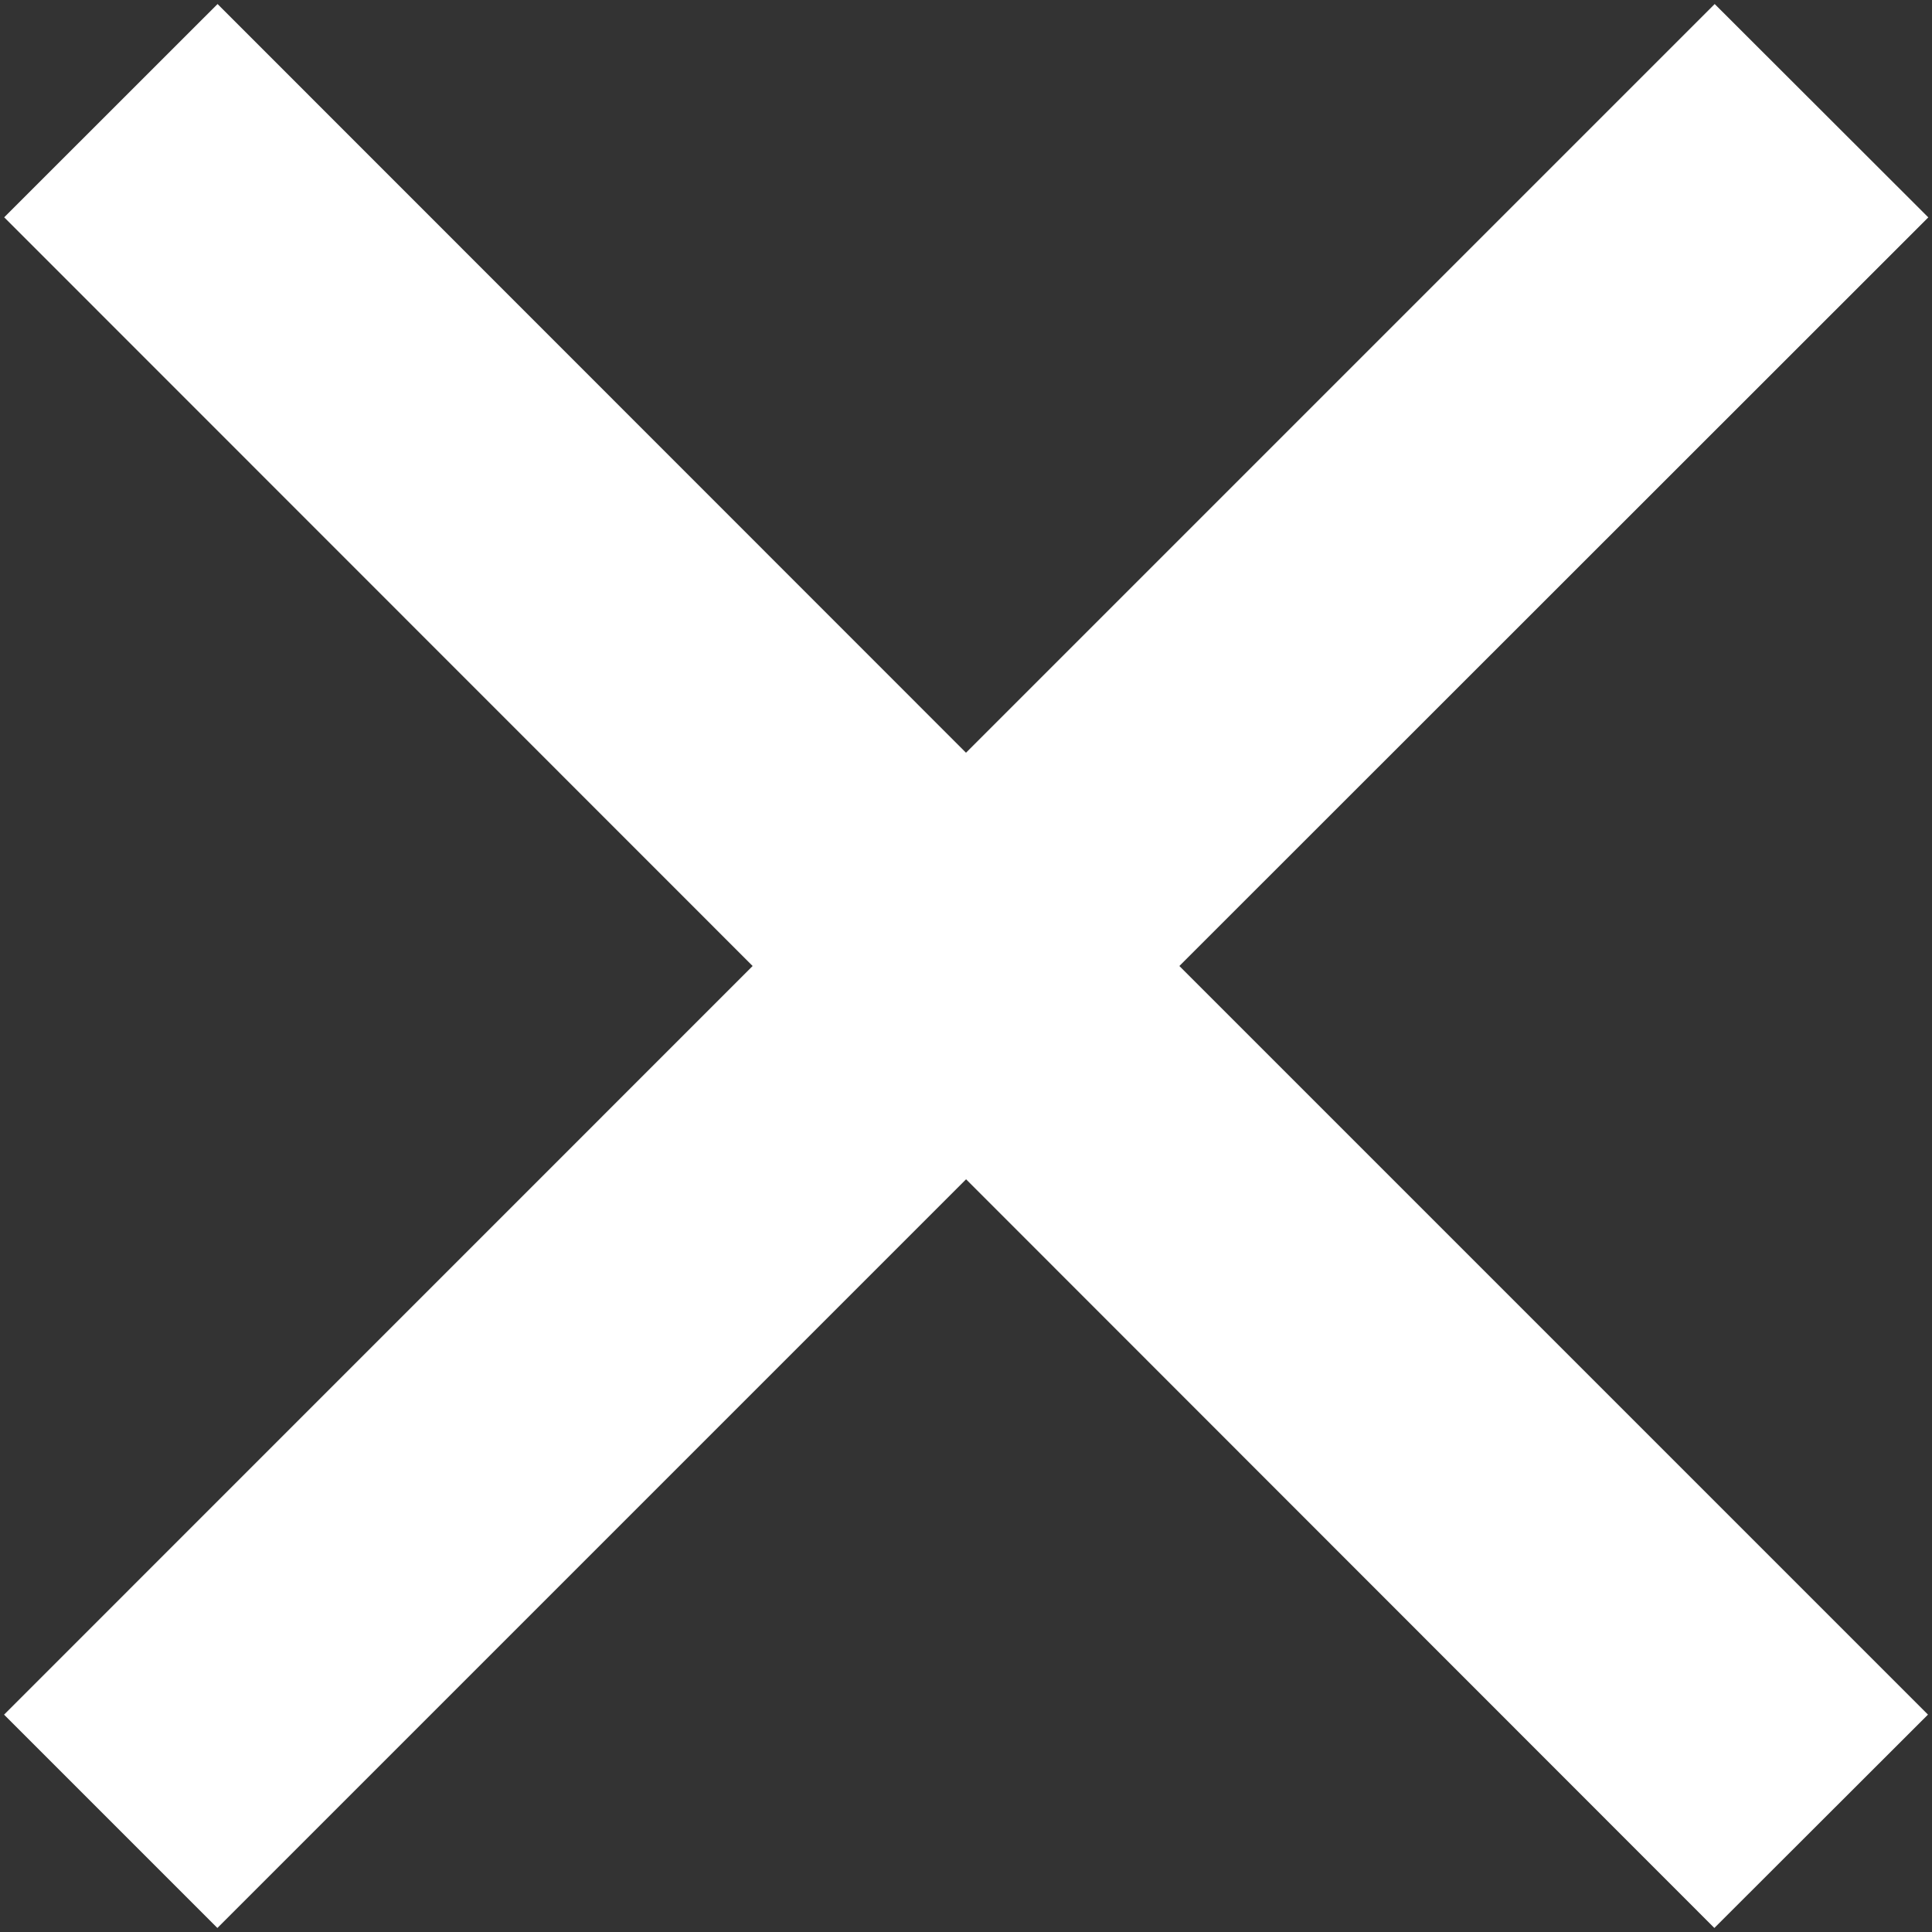
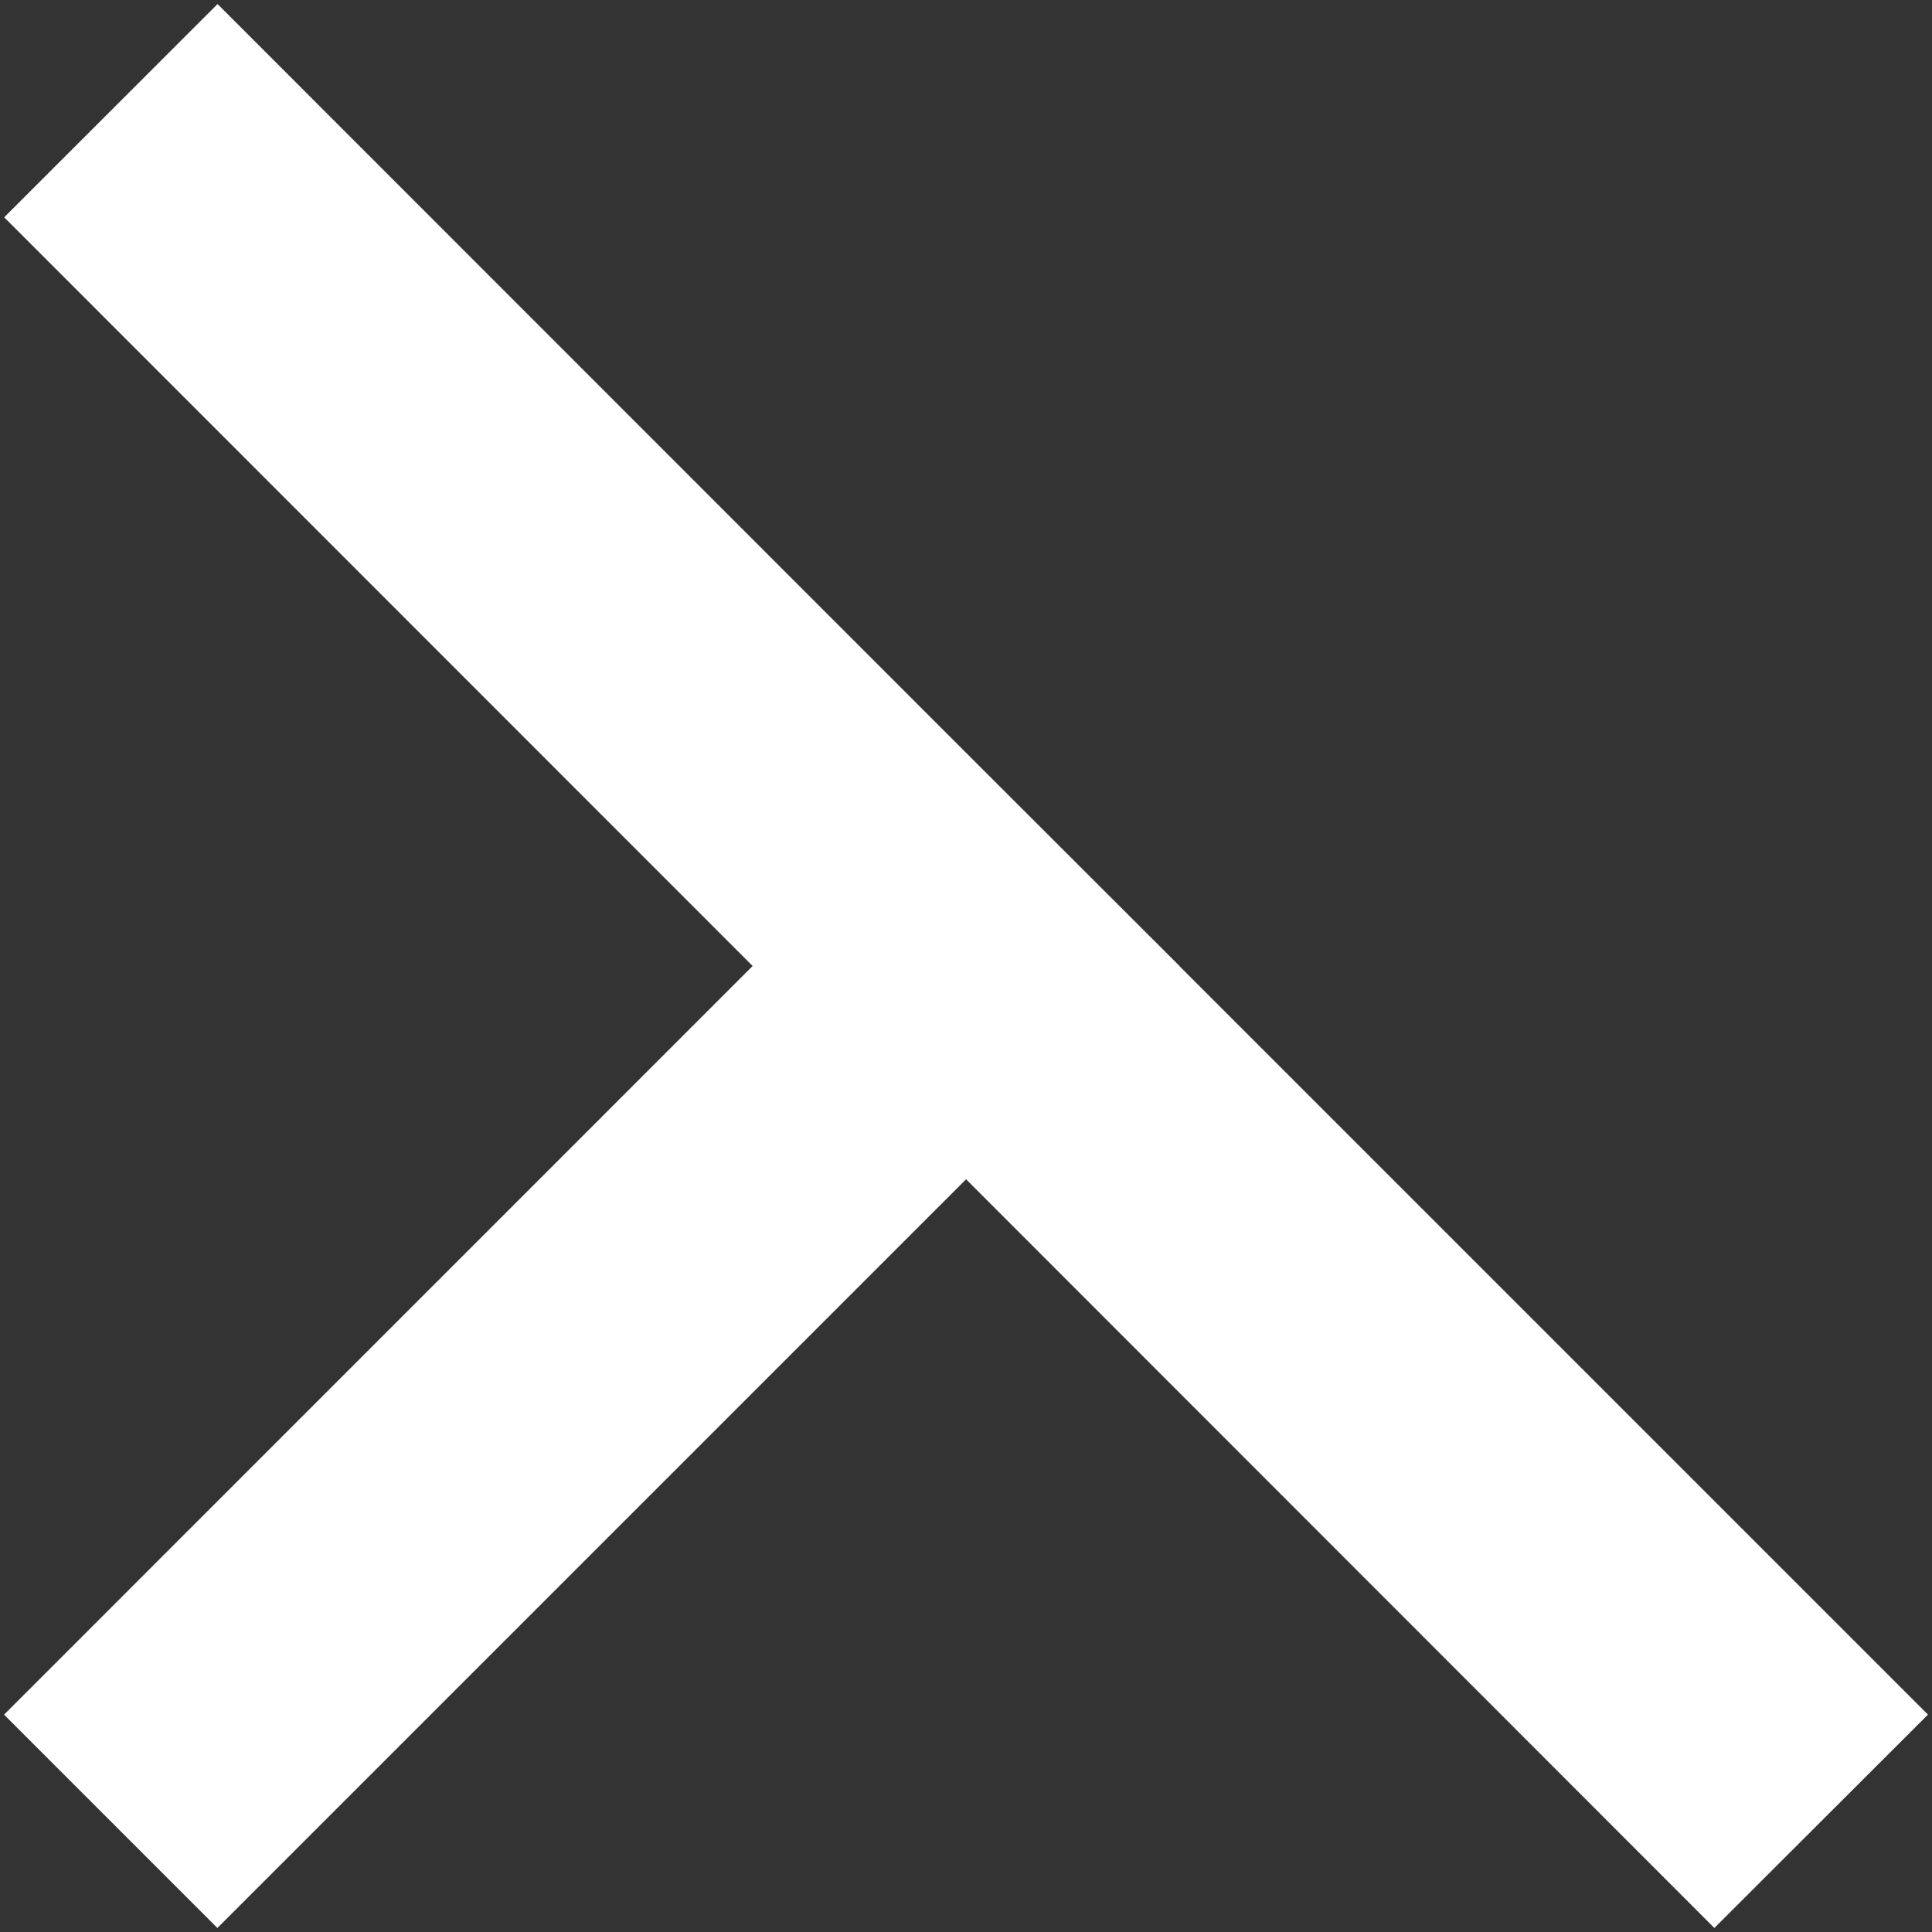
<svg xmlns="http://www.w3.org/2000/svg" width="23" height="23" fill="none">
  <rect width="100%" height="100%" fill="#333333" stroke="none" />
-   <path d="M.049 20.412L8.96 11.5.05 2.587 2.59.048l8.91 8.913L20.413.048l2.543 2.54L14.04 11.5l8.912 8.912-2.543 2.54-8.908-8.913-8.913 8.913-2.54-2.54z" fill="#fff" />
+   <path d="M.049 20.412L8.96 11.5.05 2.587 2.59.048l8.91 8.913l2.543 2.54L14.04 11.5l8.912 8.912-2.543 2.54-8.908-8.913-8.913 8.913-2.54-2.54z" fill="#fff" />
</svg>